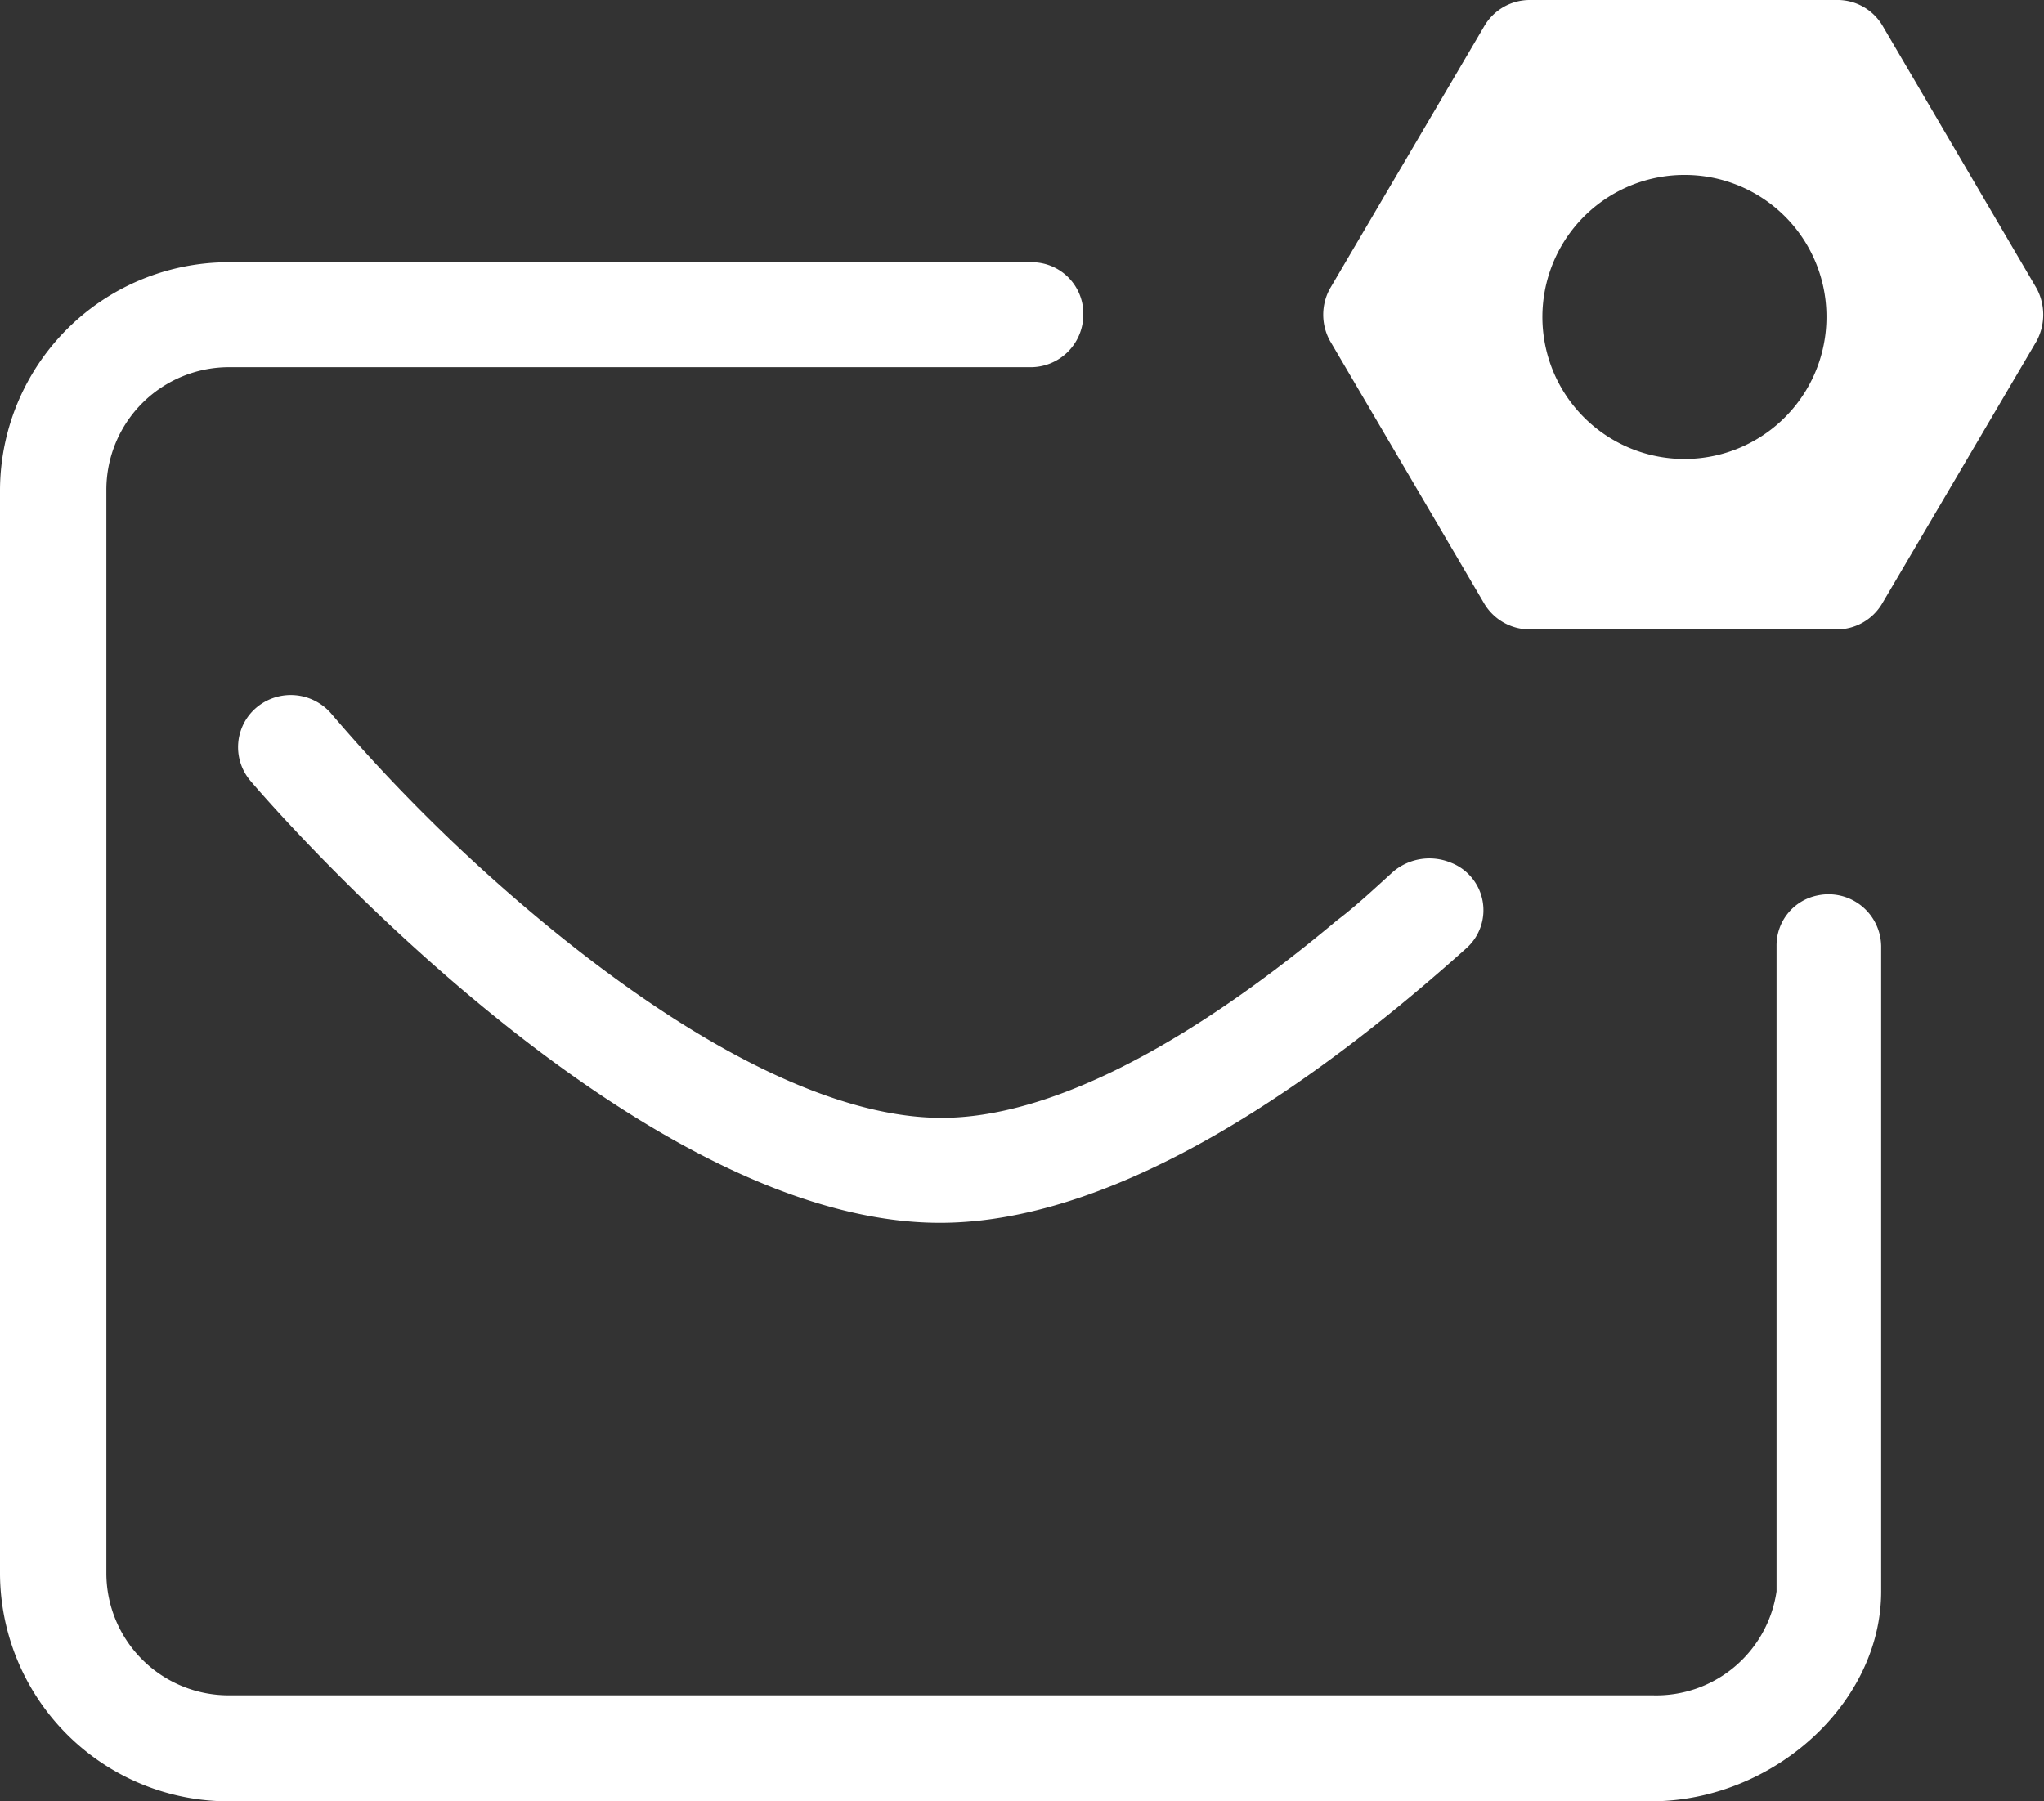
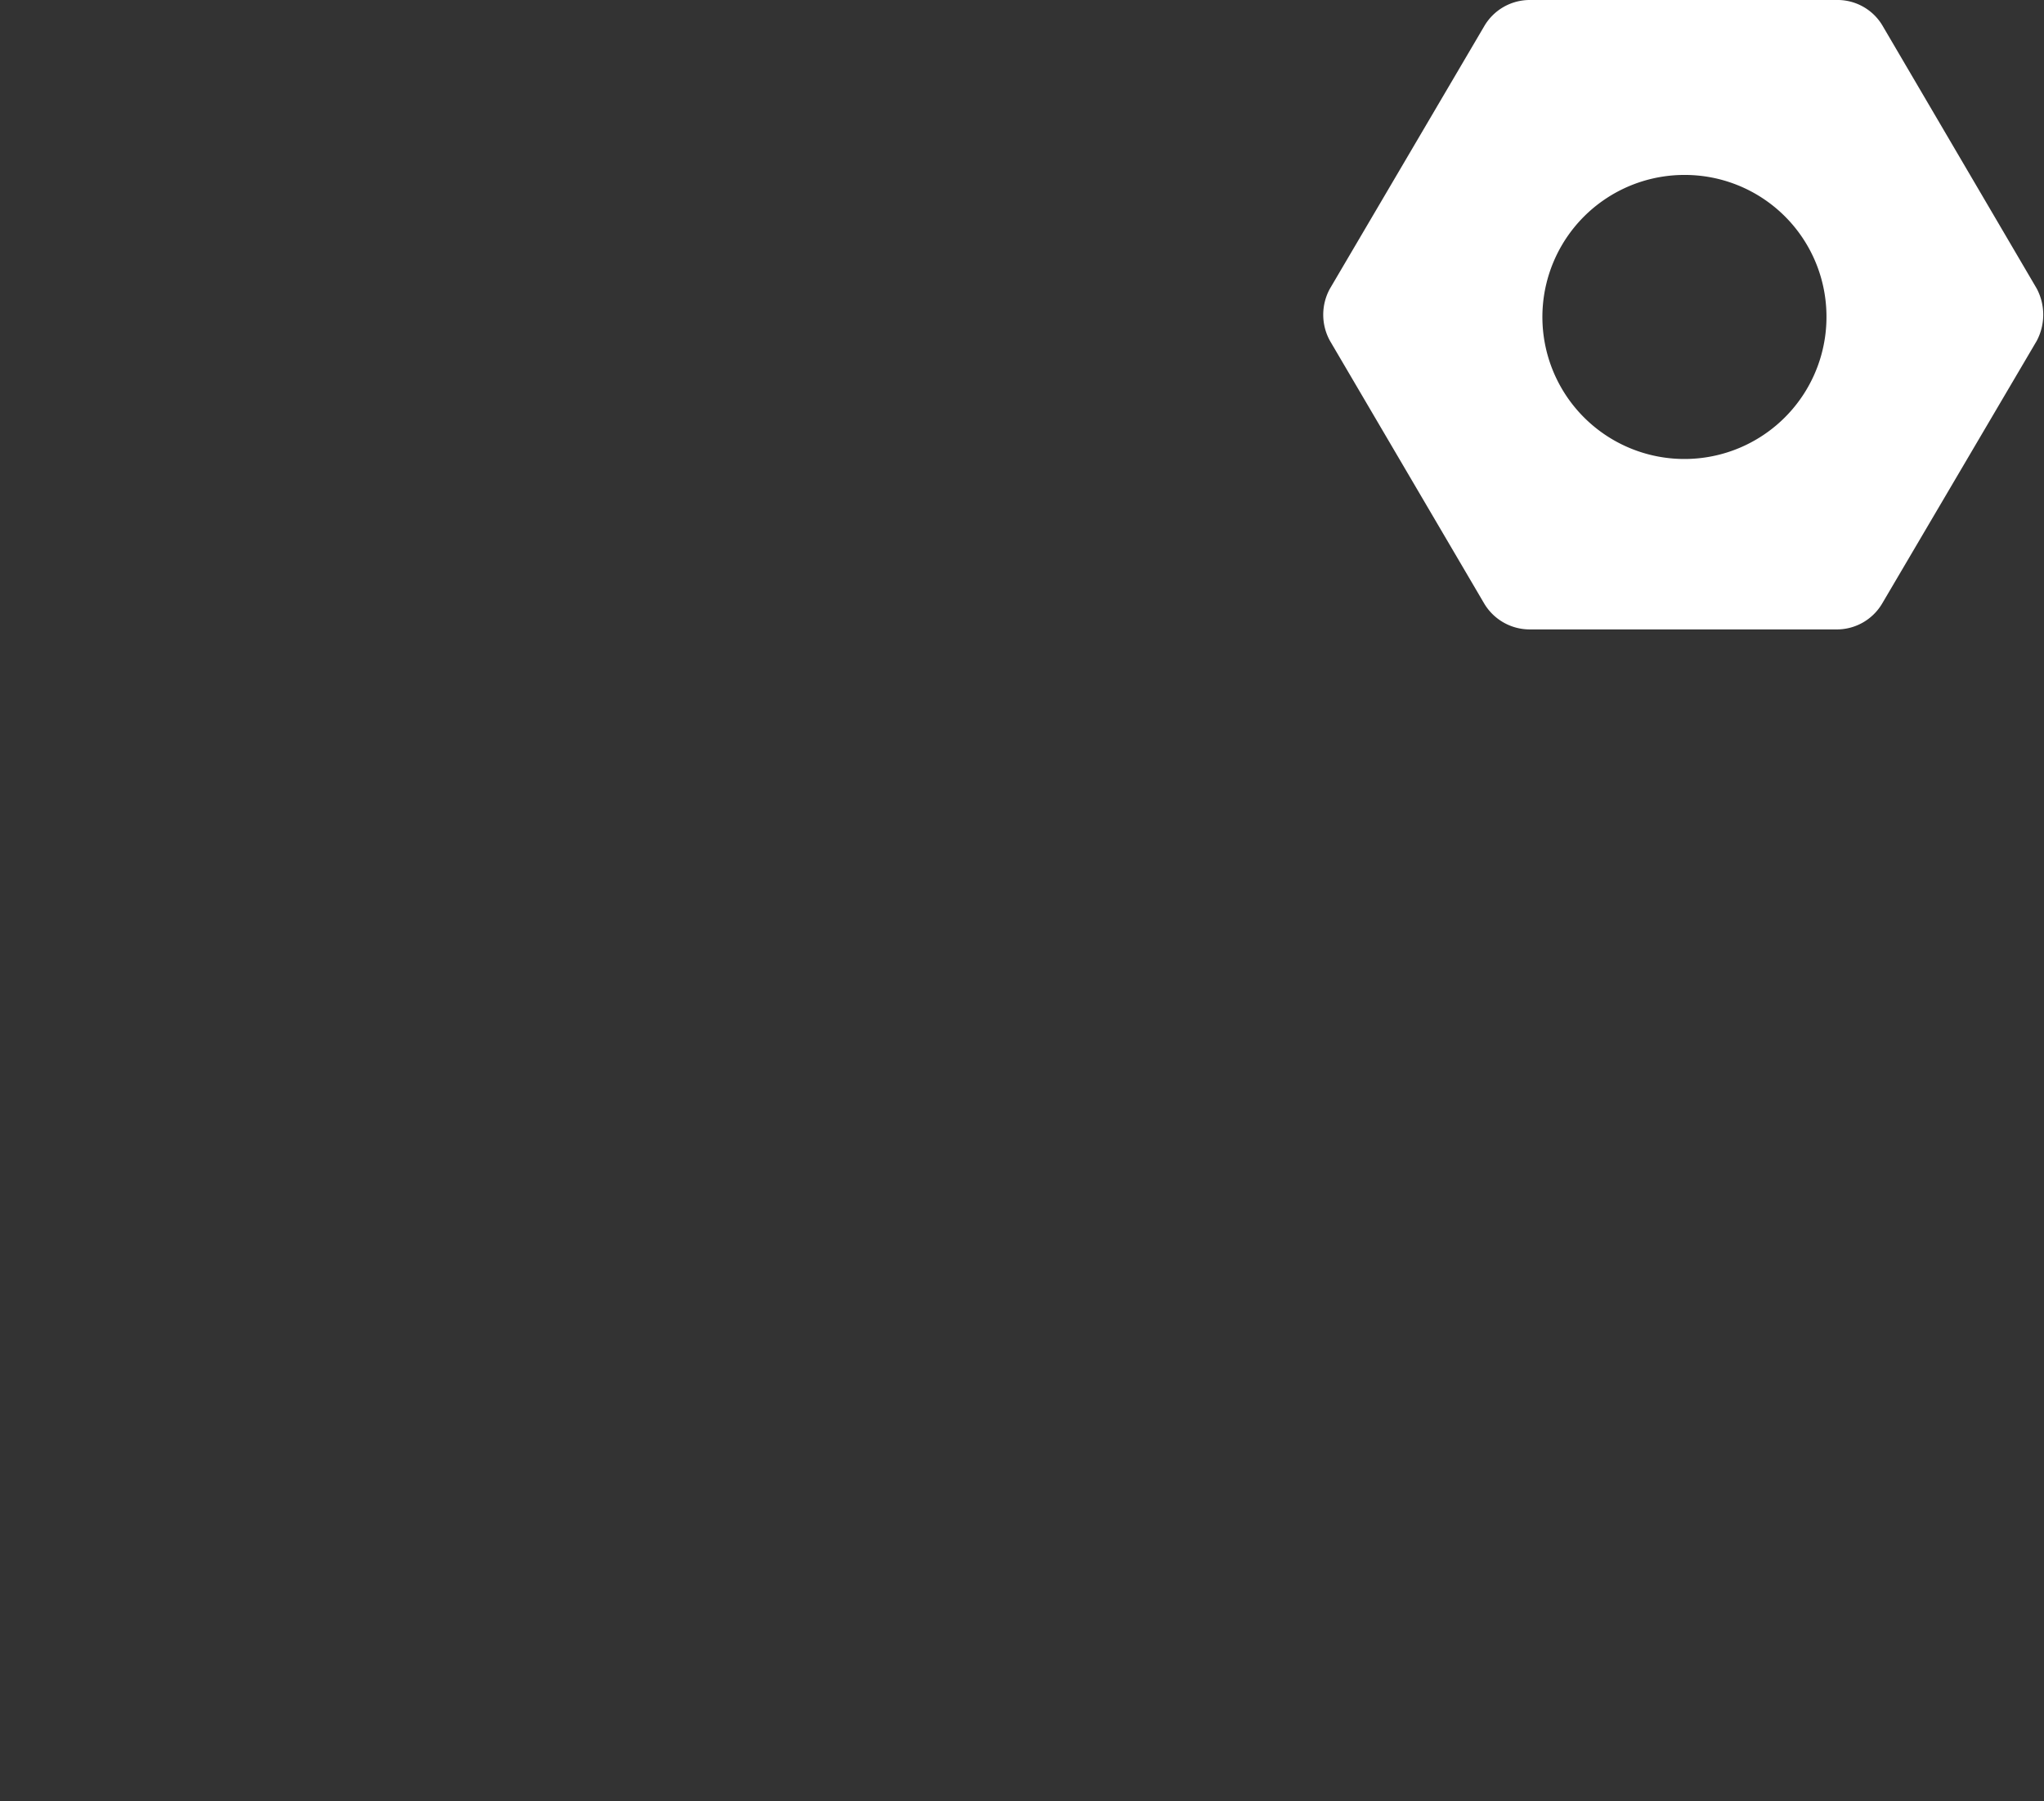
<svg xmlns="http://www.w3.org/2000/svg" viewBox="0 0 59 52">
  <rect x="0" y="0" width="59" height="52" fill="#333333" stroke="none" />
  <defs>
    <style>.cls-1{fill:#fff;}</style>
  </defs>
  <g id="Layer_2" data-name="Layer 2">
    <g id="Layer_1-2" data-name="Layer 1">
-       <path class="cls-1" d="M15.66,26.61a49.64,49.64,0,0,1-6.09-6,1.54,1.54,0,0,0-2.15-.2,1.5,1.5,0,0,0-.2,2.12c.46.55,11,12.77,19.91,12.77,5.32,0,11.2-4.34,15.2-7.93a1.47,1.47,0,0,0-.46-2.47h0a1.62,1.62,0,0,0-1.64.25c-.51.46-1.08,1-1.64,1.42-4.45,3.73-8.39,5.7-11.41,5.7S20.17,30.34,15.66,26.61Z" />
      <path class="cls-1" d="M44.17,18.17H53a1.52,1.52,0,0,0,1.33-.75l4.46-7.58a1.61,1.61,0,0,0,0-1.51L54.35.76A1.51,1.51,0,0,0,53,0H44.17a1.52,1.52,0,0,0-1.33.76L38.39,8.33a1.56,1.56,0,0,0,0,1.51l4.45,7.58A1.53,1.53,0,0,0,44.17,18.17ZM48.62,5.05a4.09,4.09,0,0,1,4.1,4,4.1,4.1,0,1,1-4.1-4Z" />
-       <path class="cls-1" d="M29.74,7.57H6.65A6.6,6.6,0,0,0,0,14.14v31.3A6.6,6.6,0,0,0,6.65,52h41c3.53,0,6.65-2.83,6.65-6.06V27.31a1.52,1.52,0,0,0-1.84-1.46h0a1.47,1.47,0,0,0-1.18,1.46V45.94a3.51,3.51,0,0,1-3.58,3H6.65a3.53,3.53,0,0,1-3.58-3.53V14.14A3.54,3.54,0,0,1,6.65,10.6H29.74a1.52,1.52,0,0,0,1.53-1.51V9A1.49,1.49,0,0,0,29.74,7.57Z" />
    </g>
  </g>
</svg>